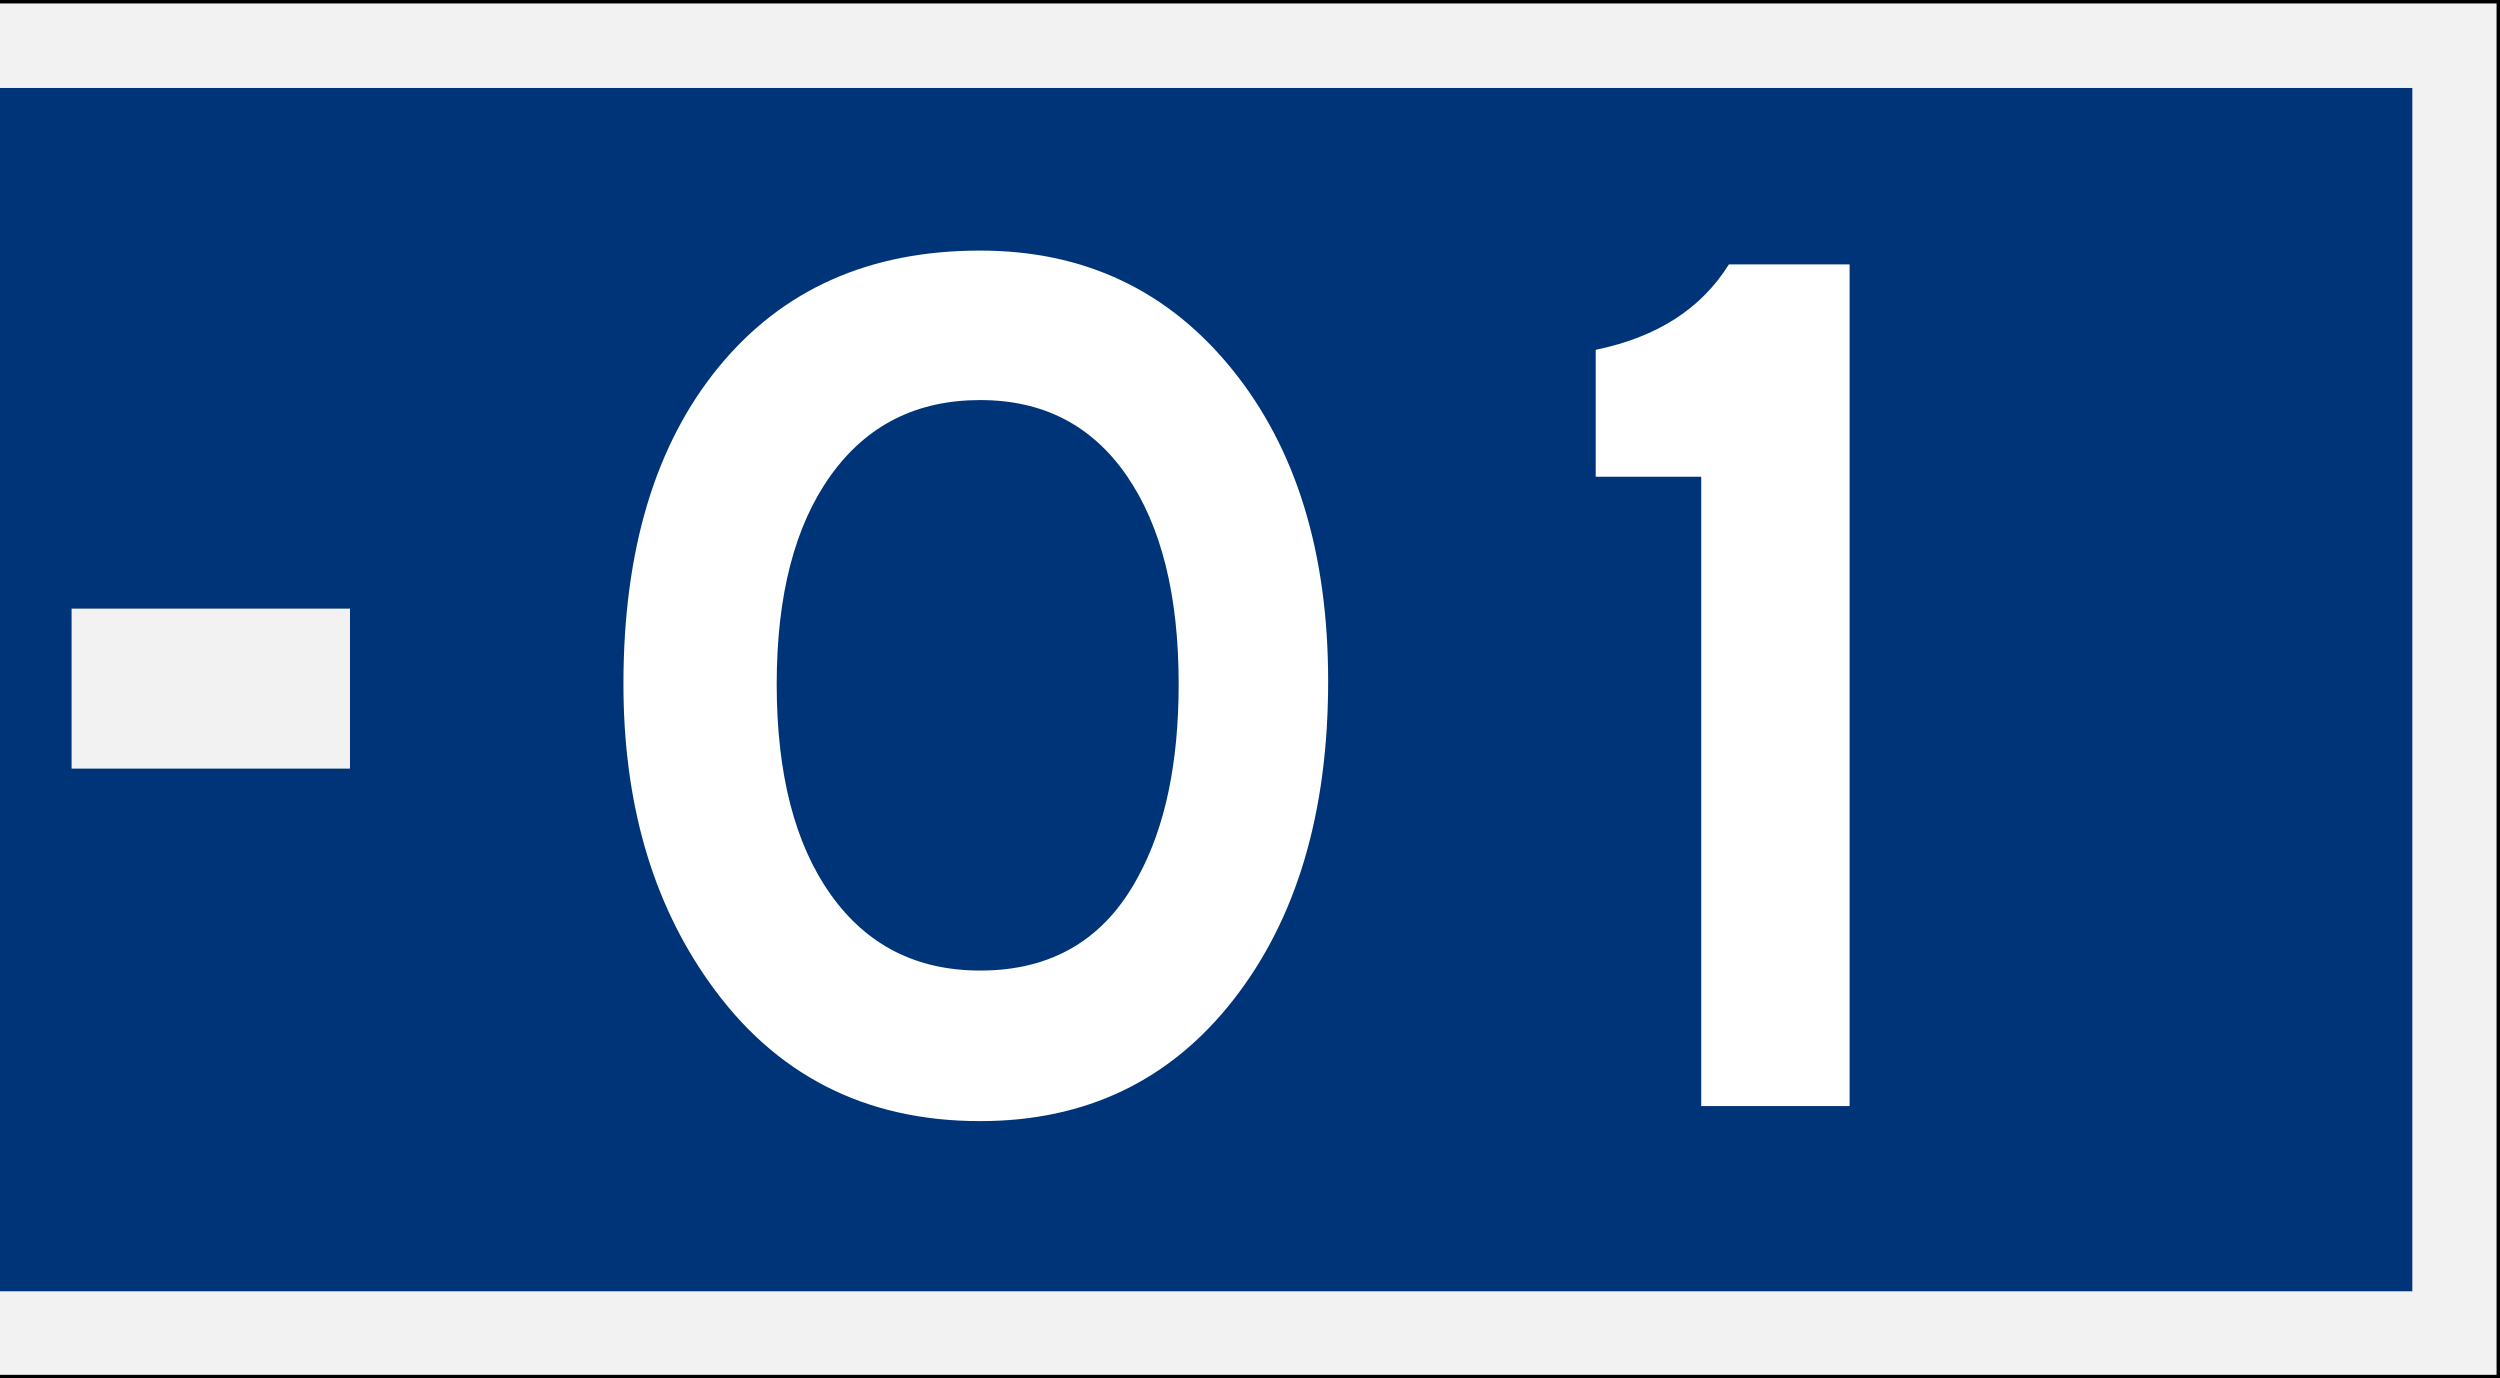
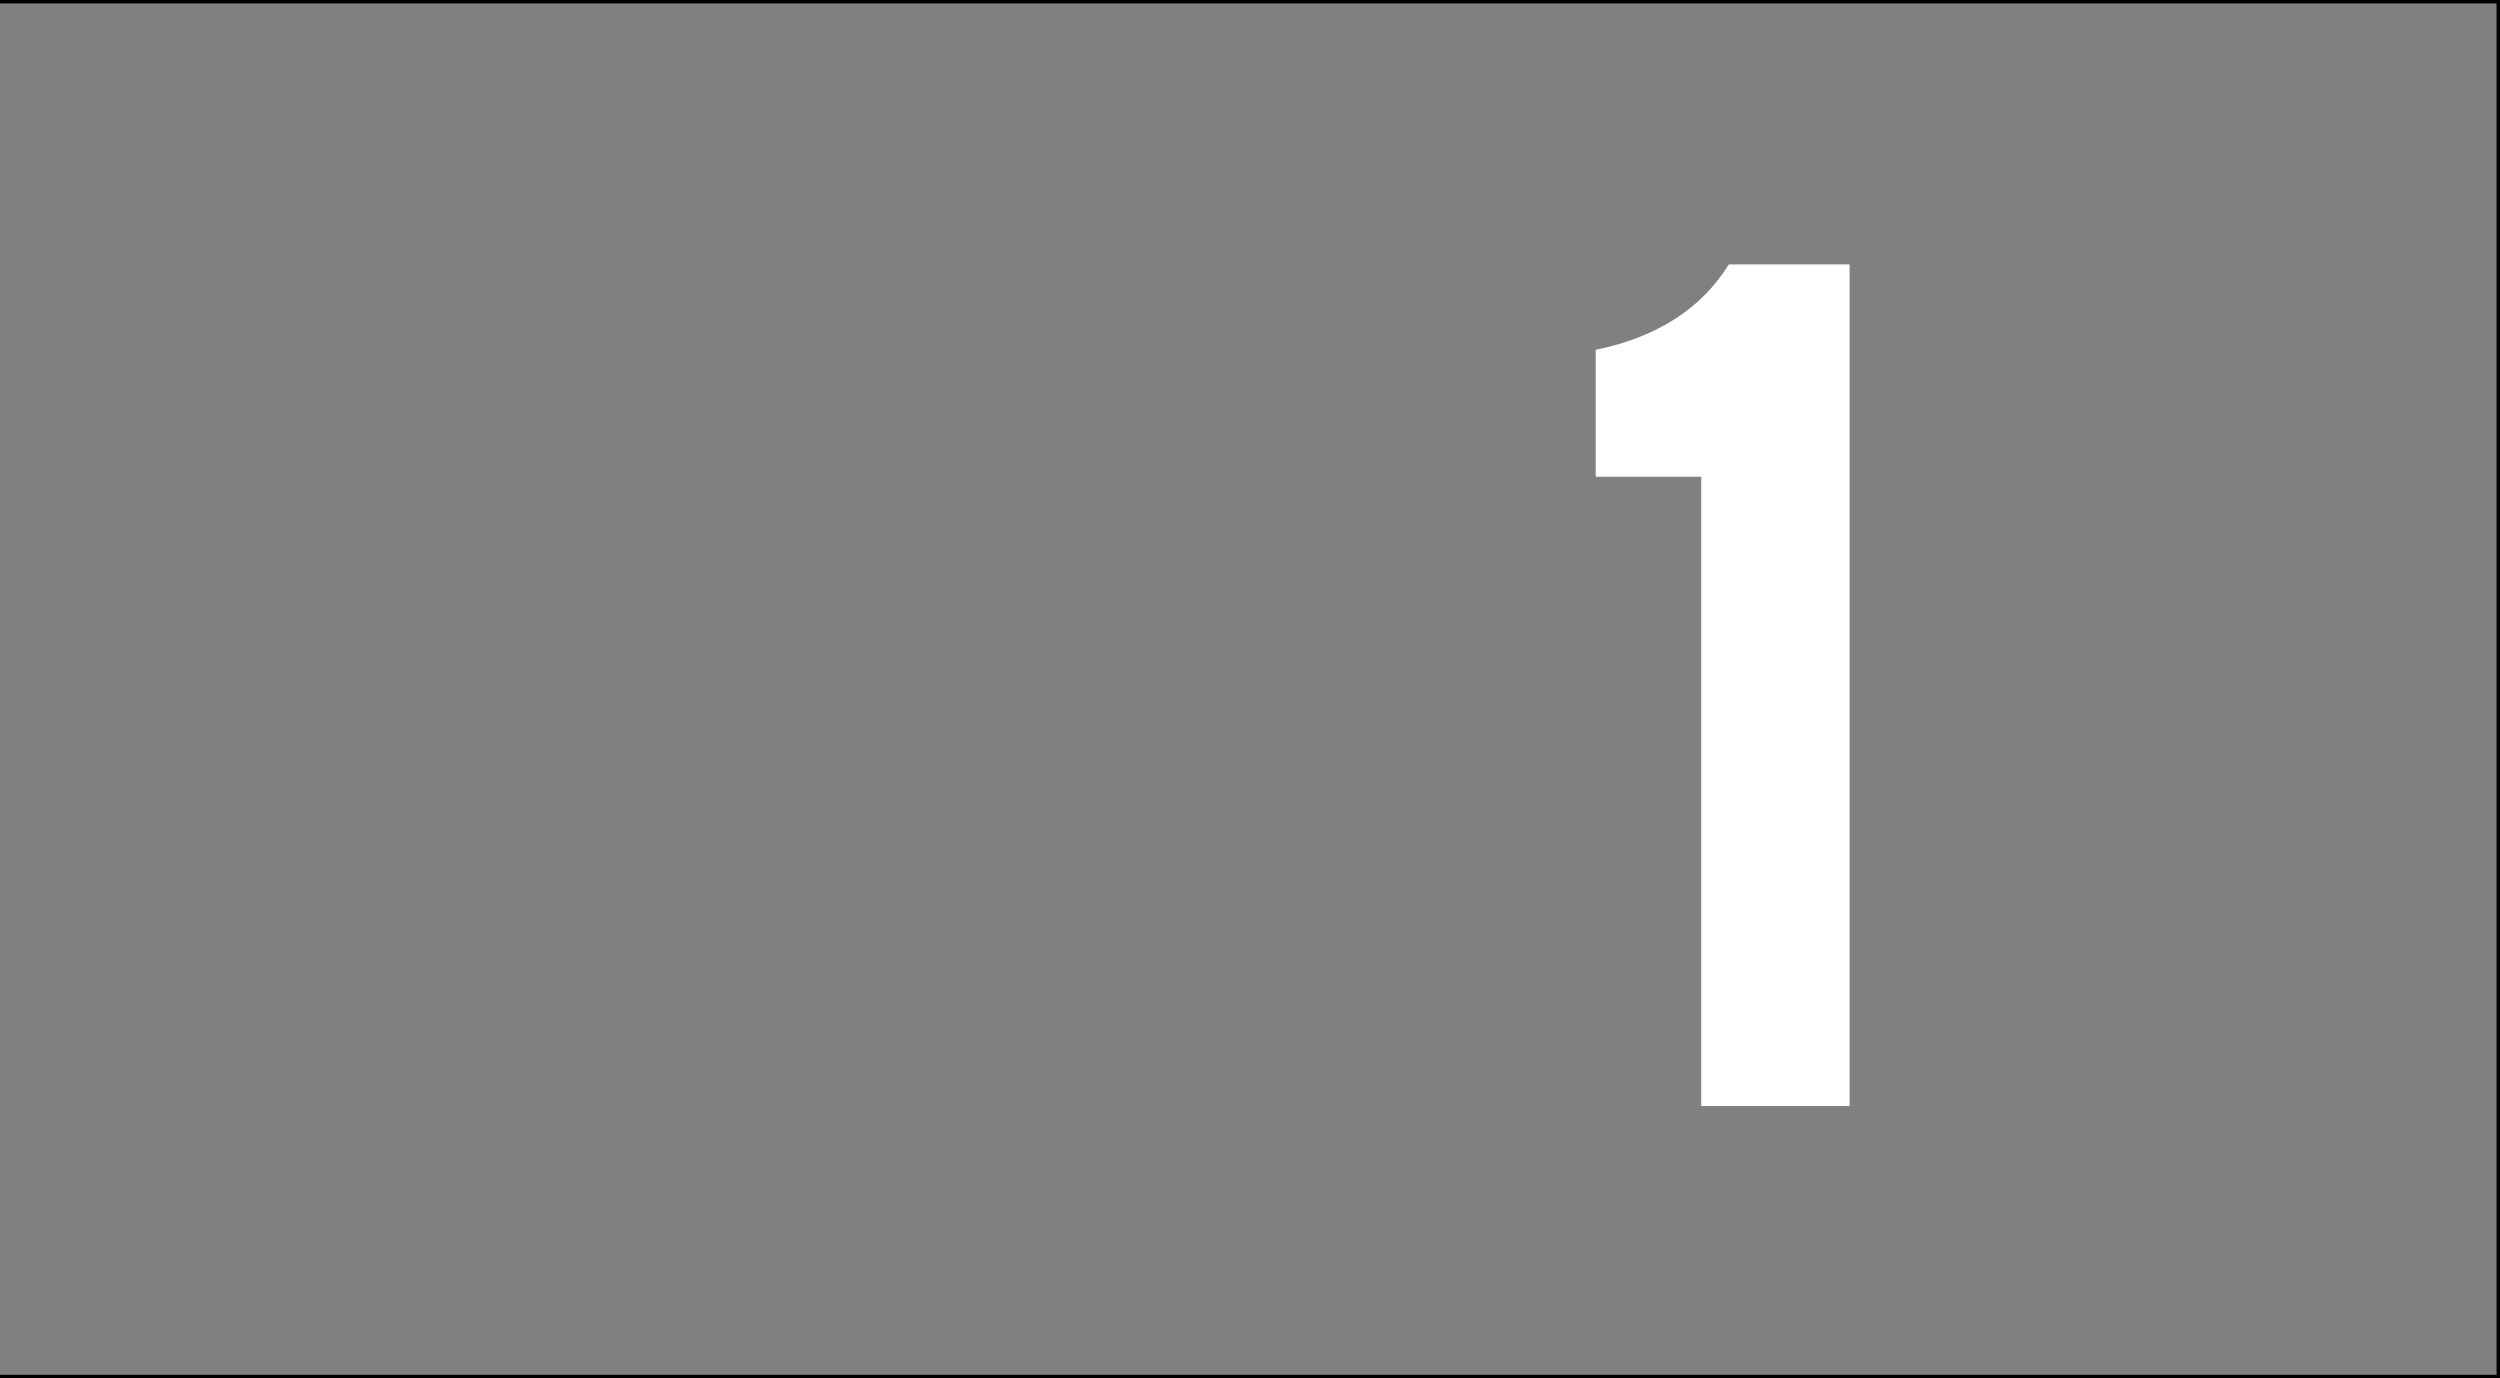
<svg xmlns="http://www.w3.org/2000/svg" viewBox="0 0 727.18 400.9">
  <rect x="0" y="0" width="727.18" height="400.9" fill="#808080" stroke="none" />
  <defs>
    <style>.cls-1{fill:#f2f2f2;}.cls-2{fill:#003478;}.cls-3{fill:#fff;}</style>
  </defs>
  <g id="Layer_2" data-name="Layer 2">
    <g id="svg8">
      <g id="layer1">
-         <rect class="cls-1" y="0.5" width="726.68" height="399.9" />
        <path d="M0,0H727.18V400.9H0m0-1H726.18V1H0Z" />
-         <rect id="rect835" class="cls-2" y="25.59" width="701.68" height="350.01" />
-         <rect id="rect876" class="cls-1" x="20.82" y="177.03" width="80.98" height="46.54" />
-         <path class="cls-3" d="M386.32,198.22q0,57.36-27.58,92.62T285.11,326.1q-50.43,0-78.93-40.55-24.84-35.08-24.84-86.6,0-58.45,27.77-92.27t76-33.79q45.3,0,73.26,34.52T386.32,198.22Zm-43.48.73q0-38.73-15.16-60.66t-42.57-21.92q-27.78,0-43.48,21.92T225.92,199q0,39.09,15.71,61.2t43.48,22.11q31.42,0,46-27.41Q342.84,233.3,342.84,199Z" />
        <path class="cls-3" d="M538,321.72H494.84V138.66H464.15V101.75q26.67-5.48,38.73-24.84H538Z" />
      </g>
    </g>
  </g>
</svg>